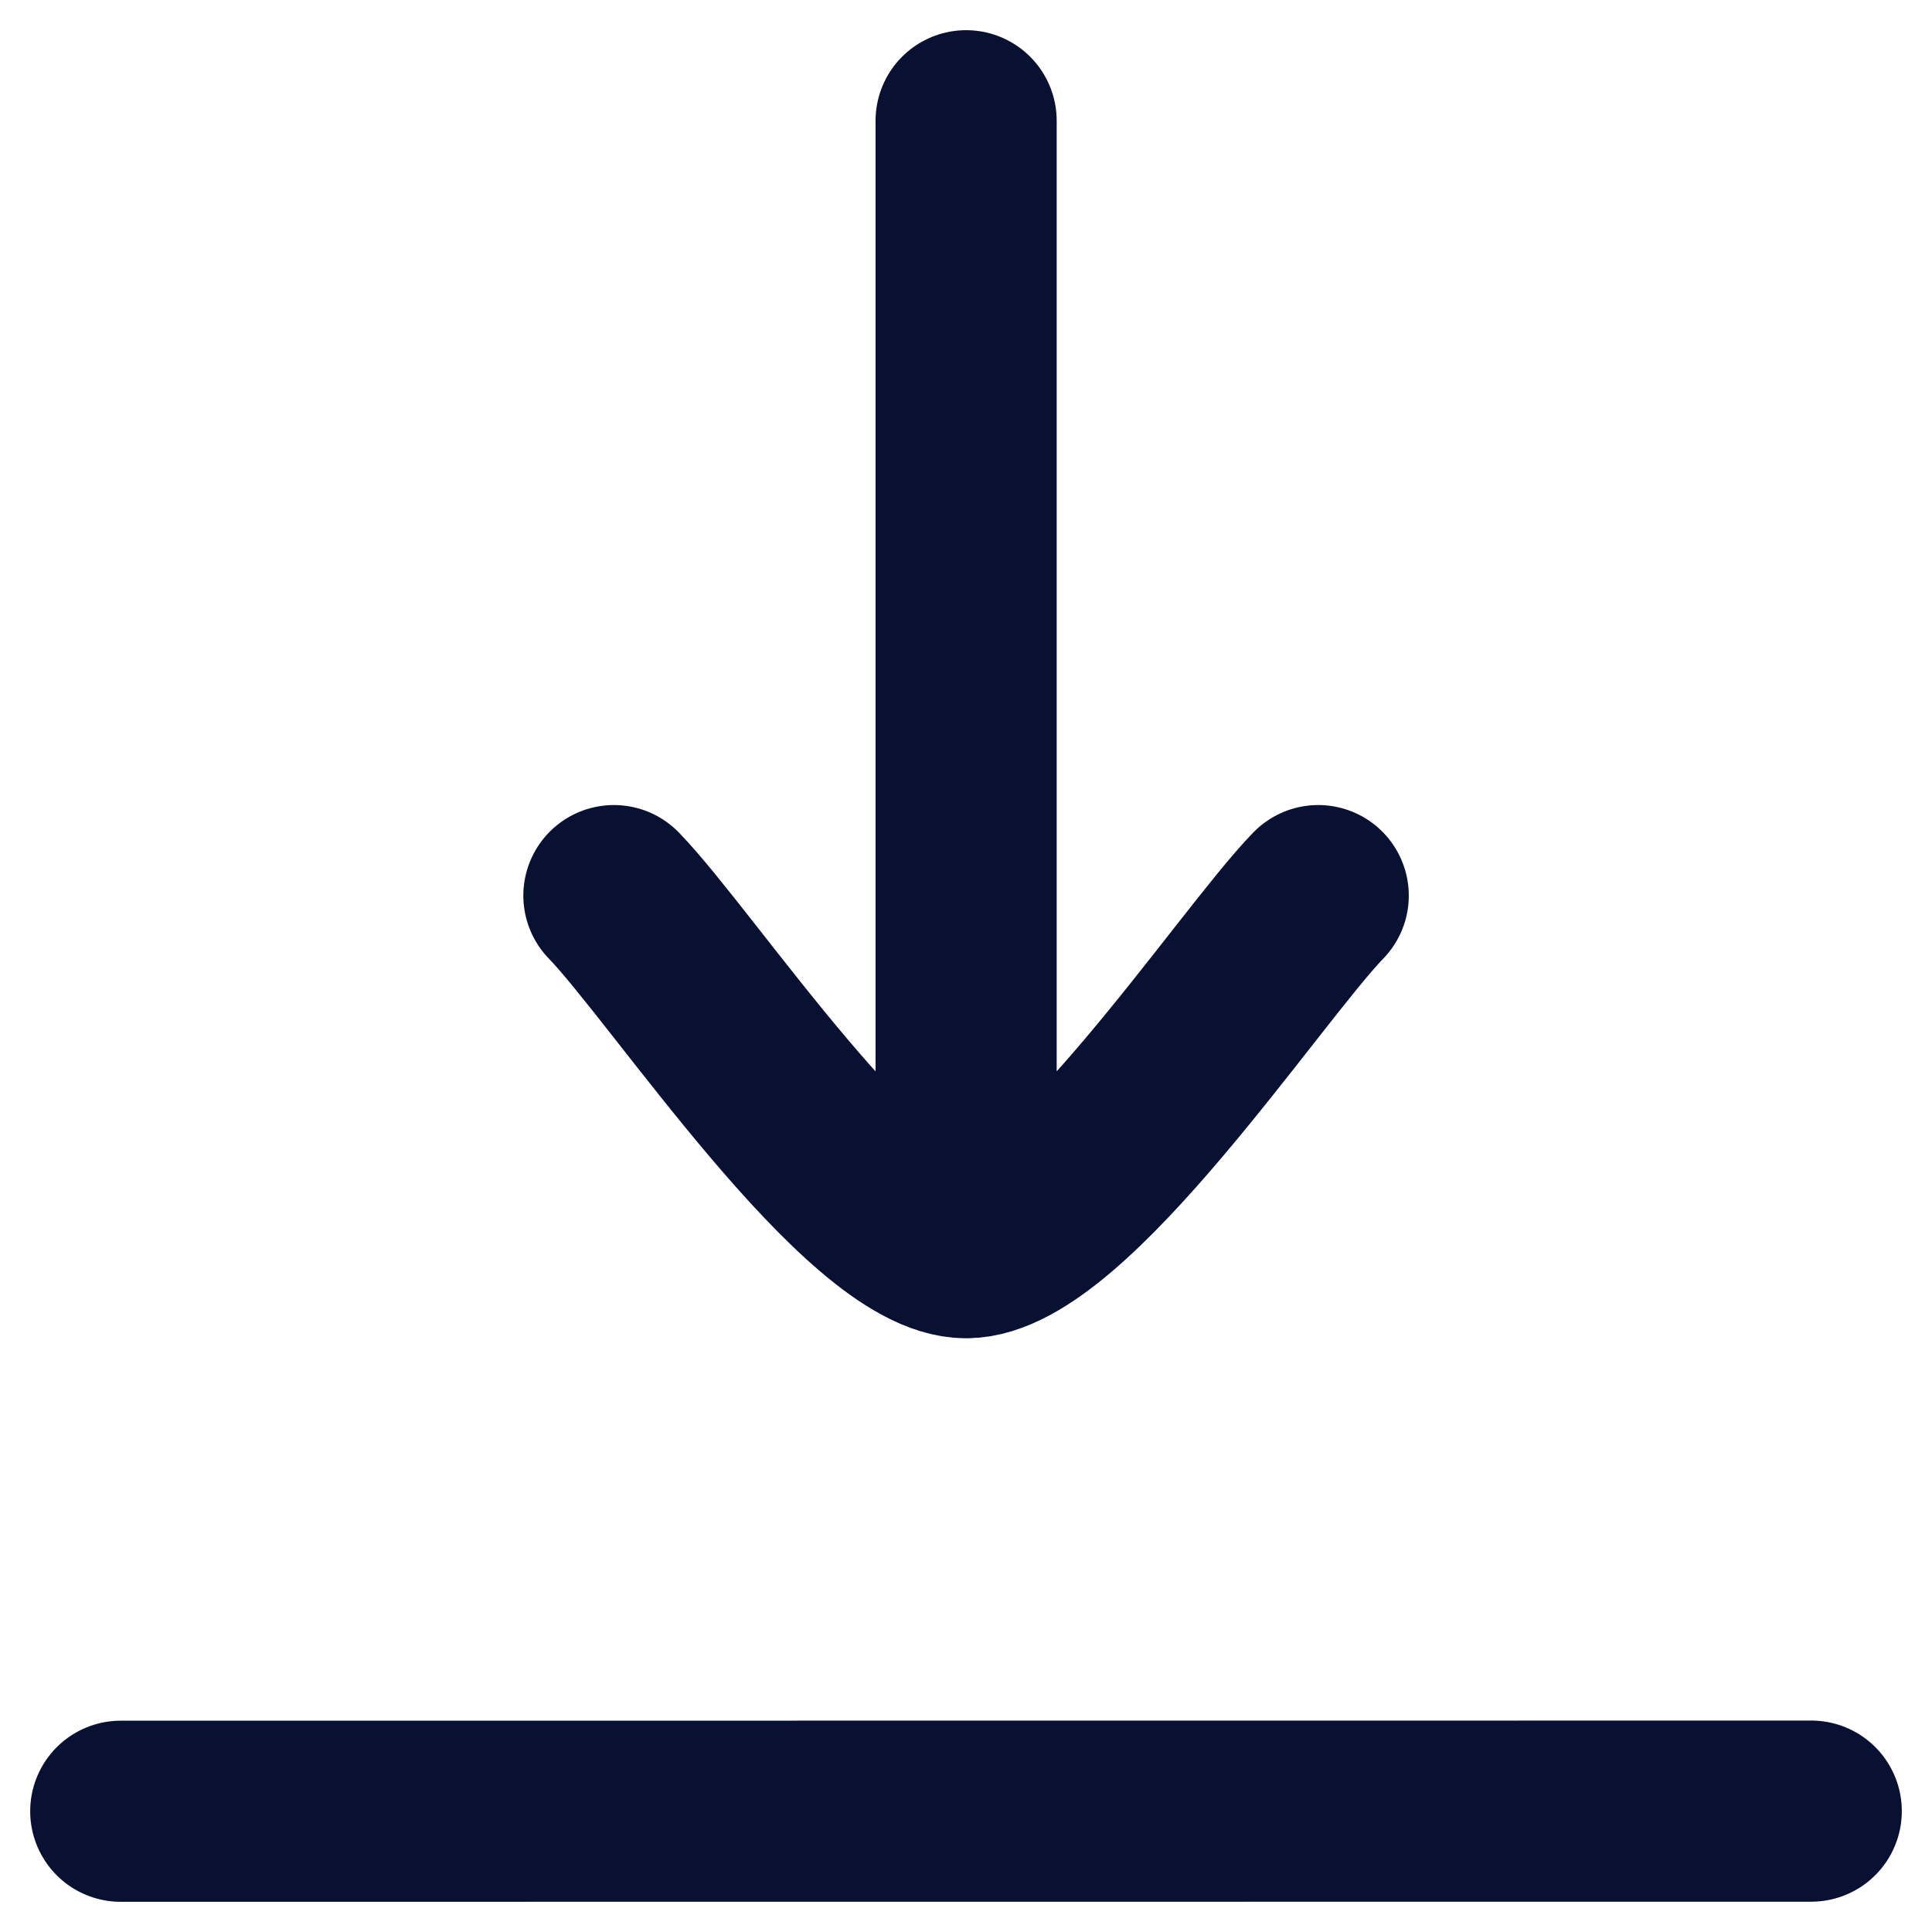
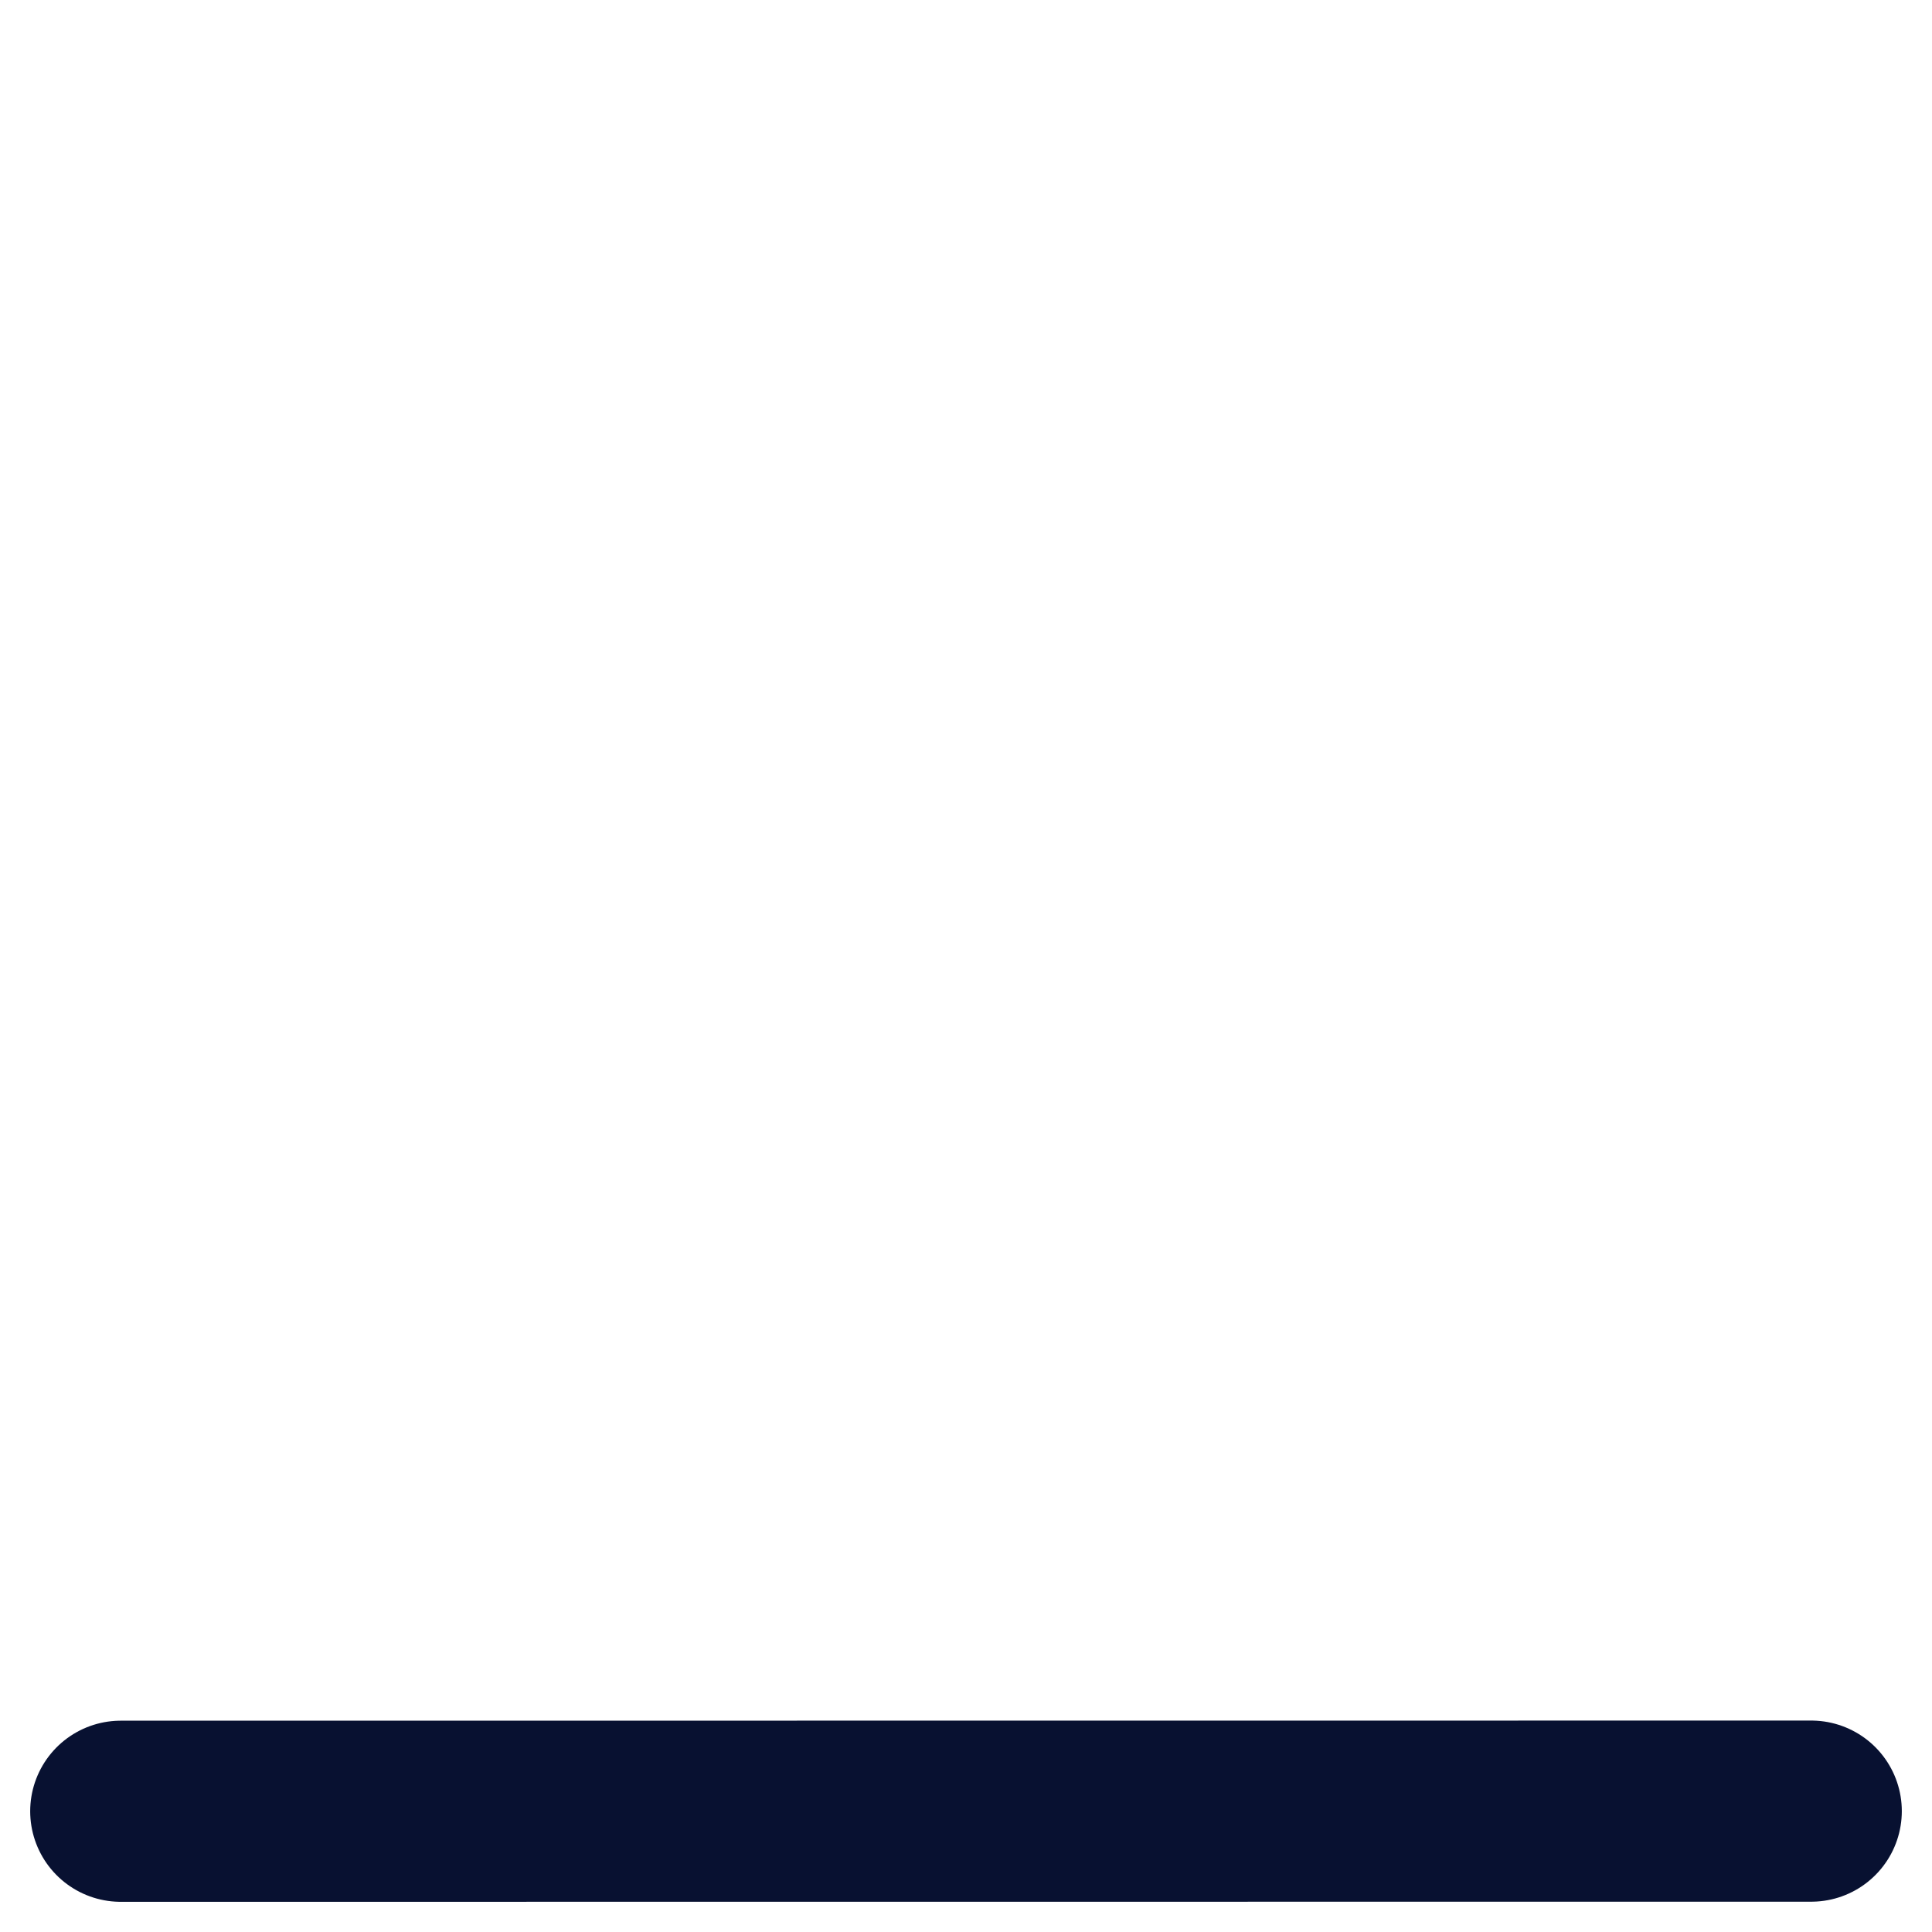
<svg xmlns="http://www.w3.org/2000/svg" width="16" height="16" viewBox="0 0 16 16" fill="none">
-   <path d="M8.001 10.333V1M8.001 10.333C7.184 10.333 5.657 8.007 5.084 7.417M8.001 10.333C8.818 10.333 10.344 8.007 10.917 7.417" stroke="#081131" stroke-width="1.5" stroke-linecap="round" stroke-linejoin="round" />
  <path d="M1 15L15 14.999" stroke="#081131" stroke-width="1.5" stroke-linecap="round" stroke-linejoin="round" />
</svg>